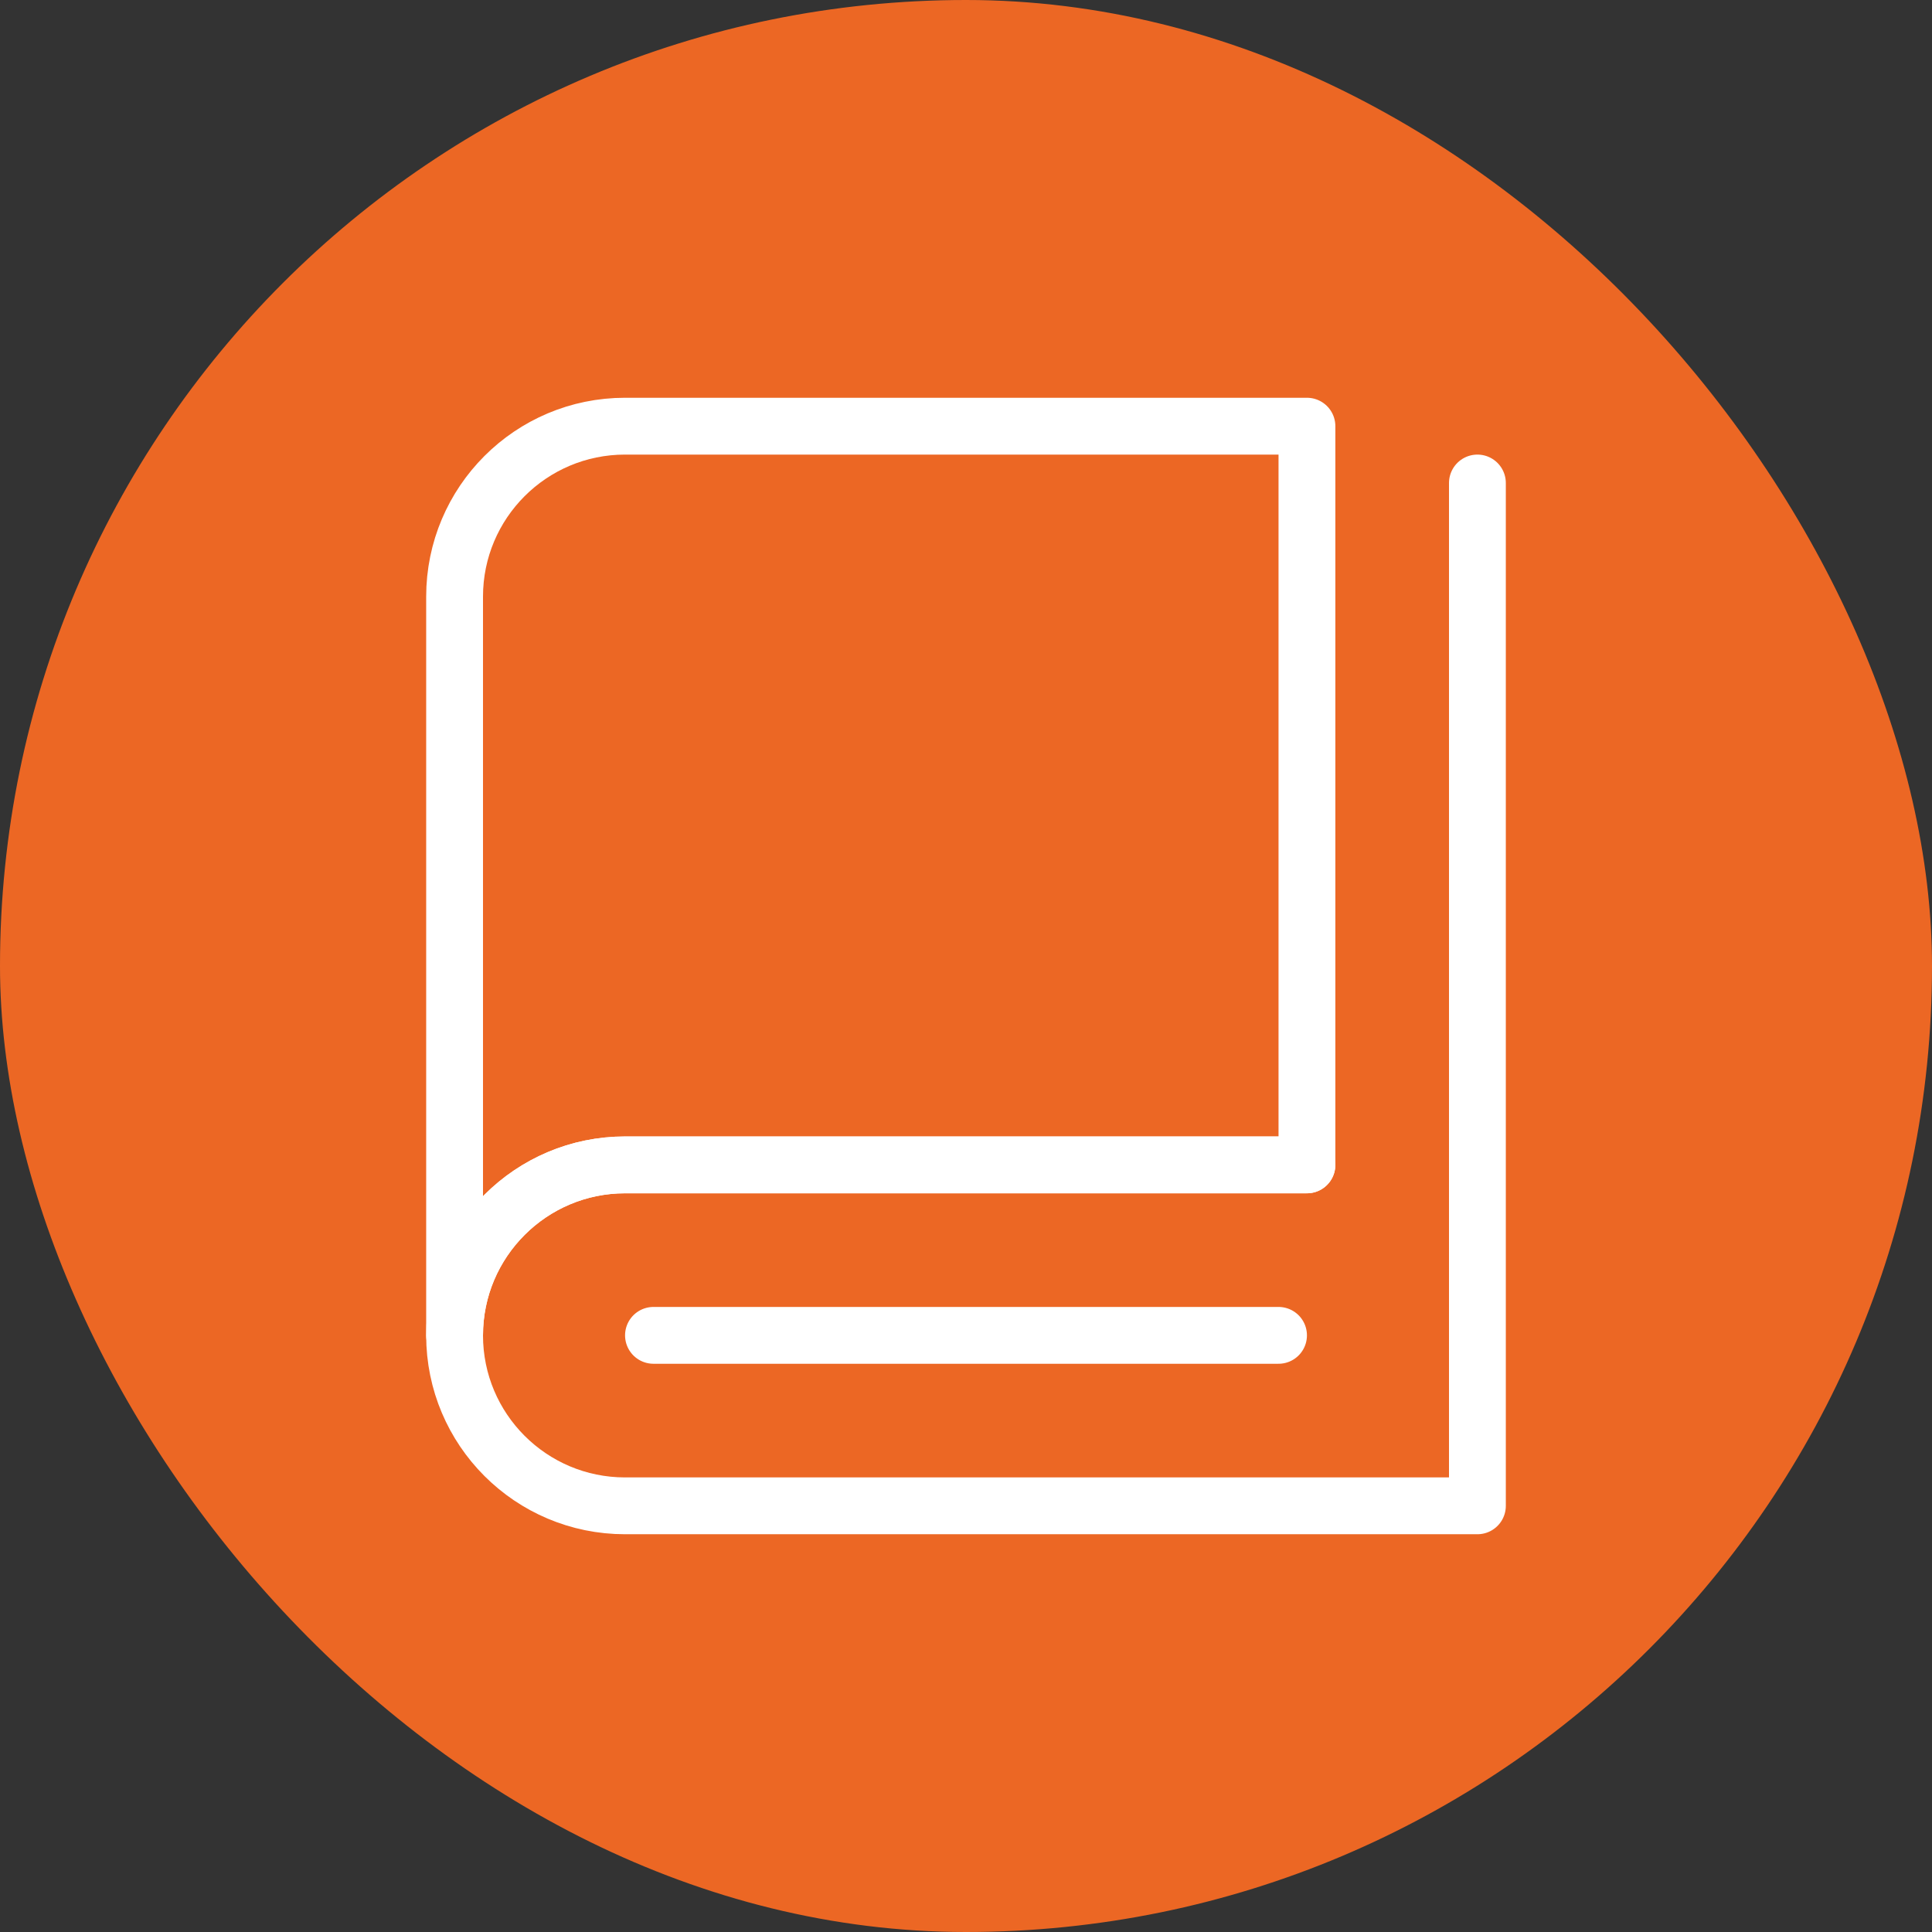
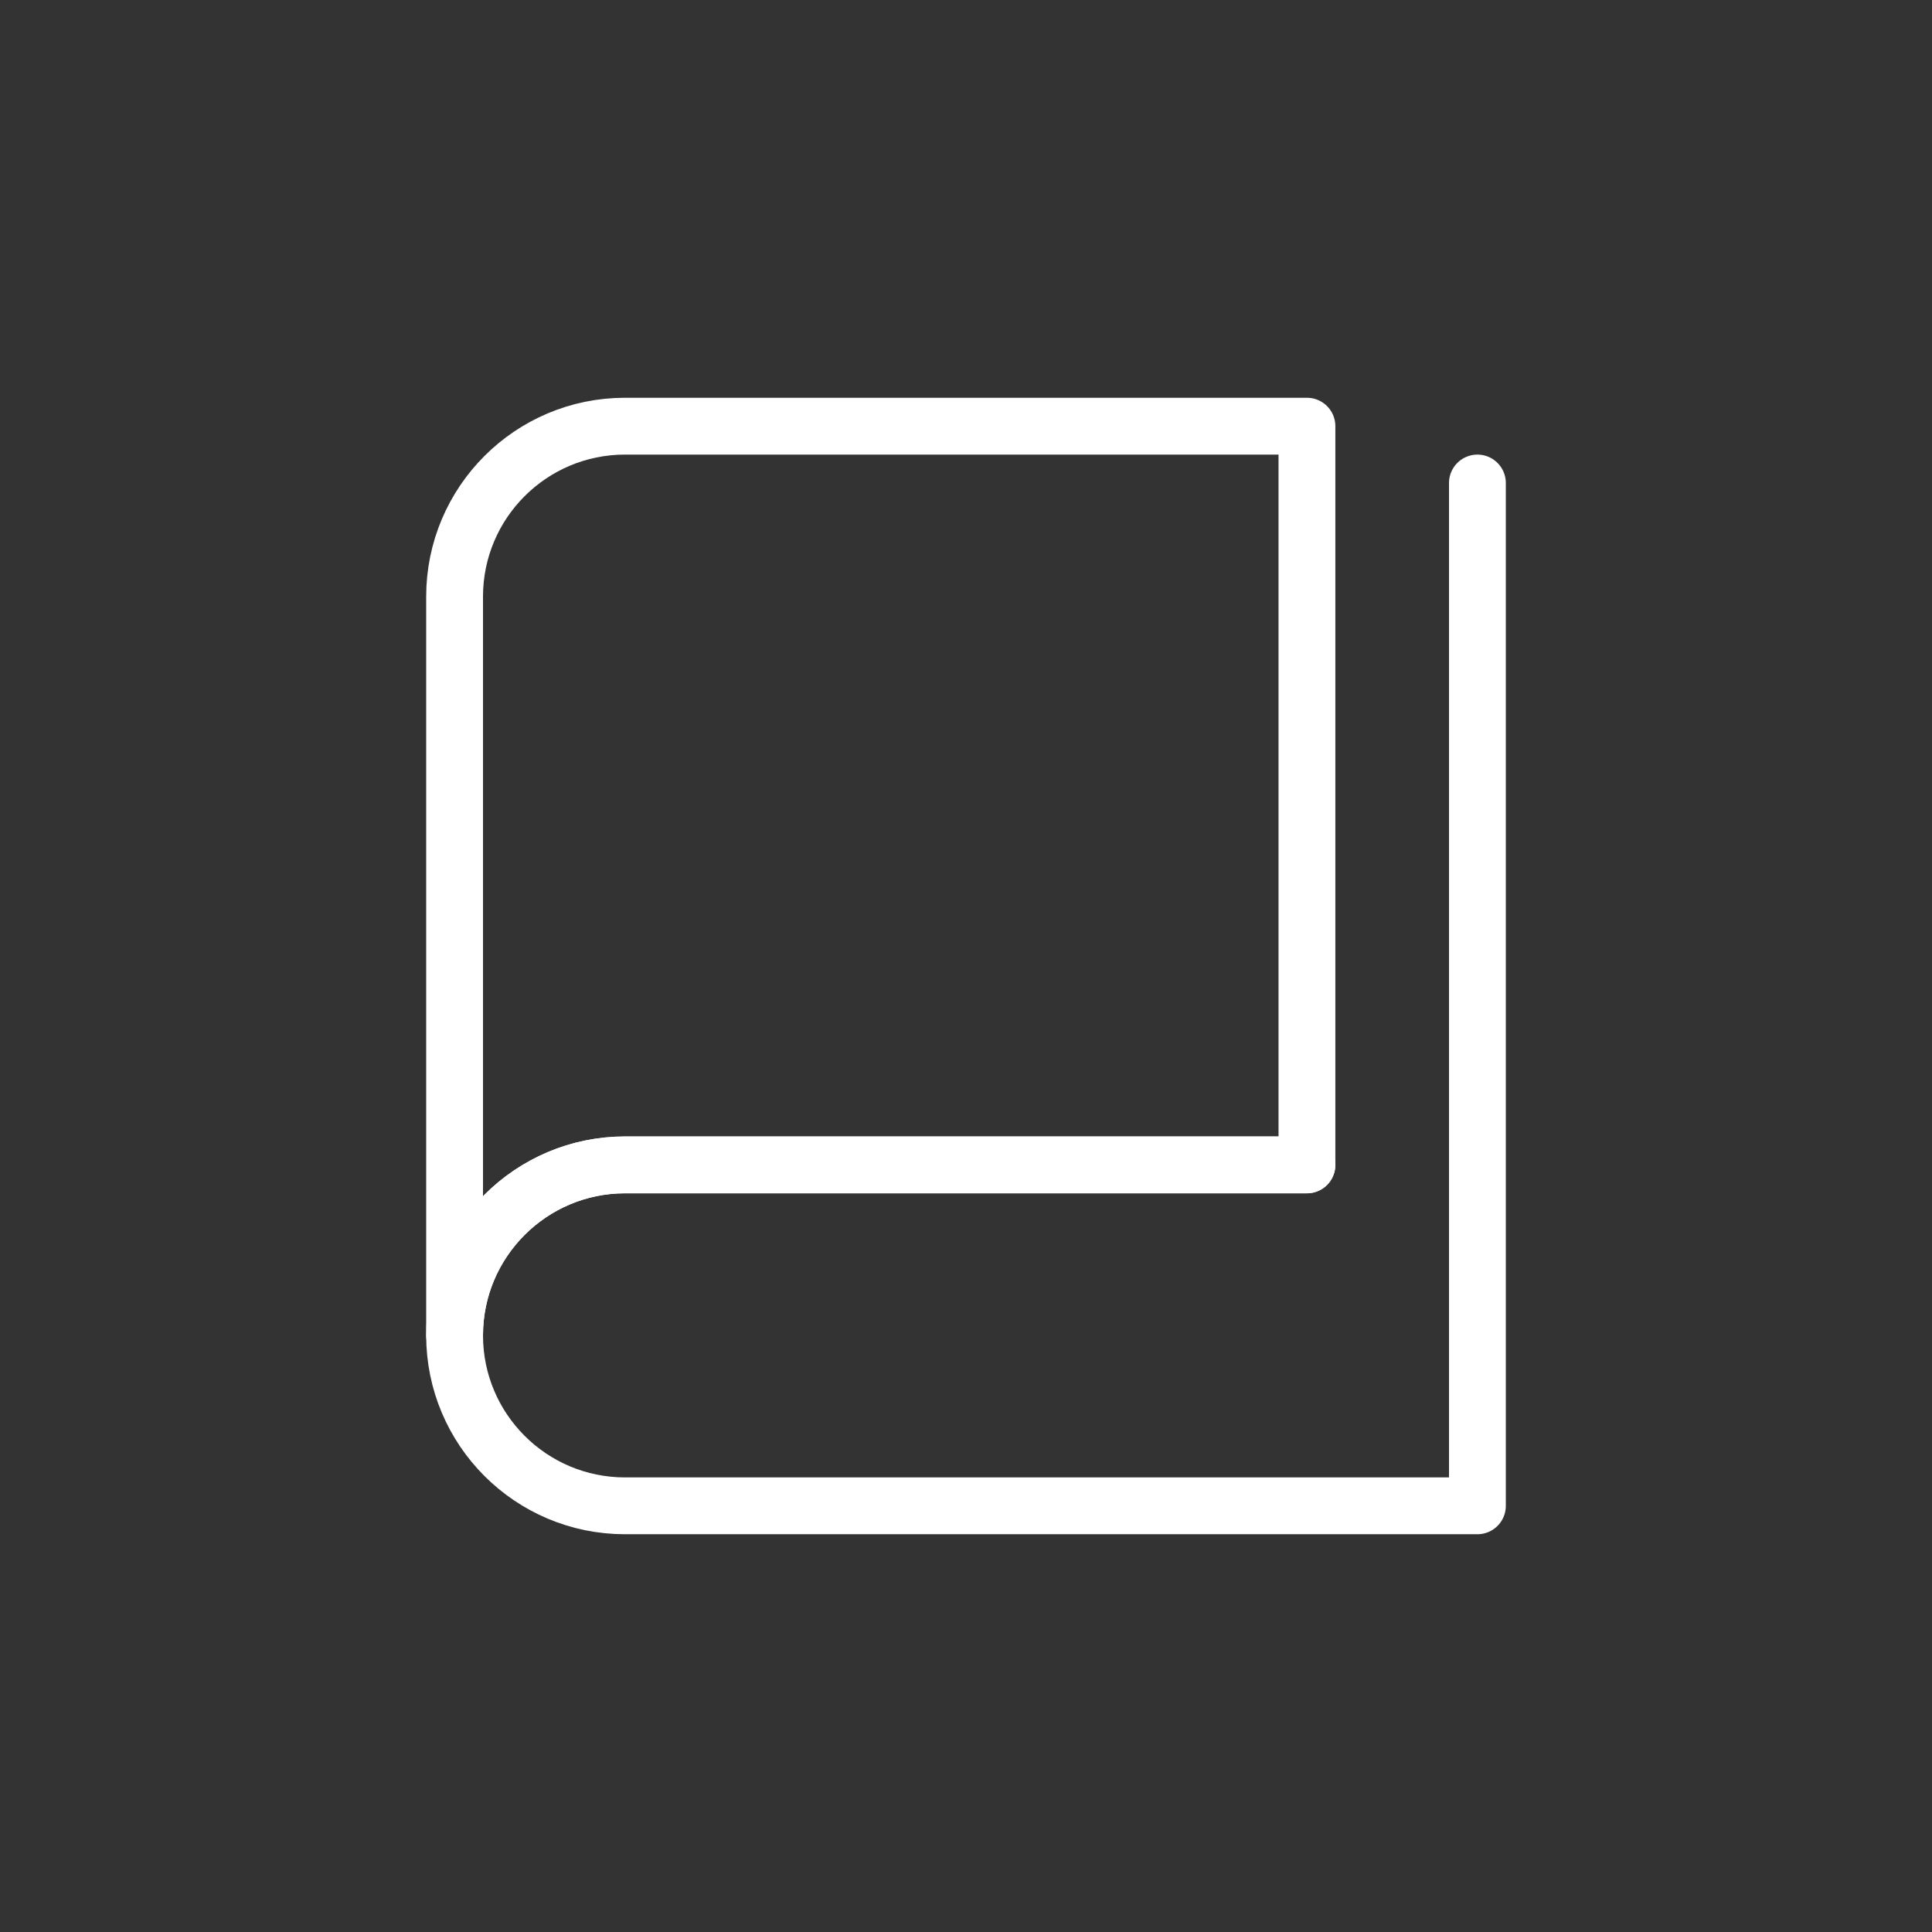
<svg xmlns="http://www.w3.org/2000/svg" width="68" height="68" viewBox="0 0 68 68" fill="none">
  <rect x="0" y="0" width="68" height="68" fill="#333333" stroke="none" />
-   <rect width="68" height="68" rx="34" fill="#EC6724" />
  <path d="M16 47C16 39.297 16 21 16 21C16 17.686 18.686 15 22 15H46V41C46 41 27.233 41 22 41C18.7 41 16 43.684 16 47Z" stroke="white" stroke-width="2" stroke-linecap="round" stroke-linejoin="round" />
  <path d="M46 41C46 41 23.154 41 22 41C18.686 41 16 43.686 16 47C16 50.314 18.686 53 22 53C24.209 53 36.876 53 52 53V17" stroke="white" stroke-width="2" stroke-linecap="round" stroke-linejoin="round" />
-   <path d="M23 47H45" stroke="white" stroke-width="2" stroke-linecap="round" stroke-linejoin="round" />
</svg>